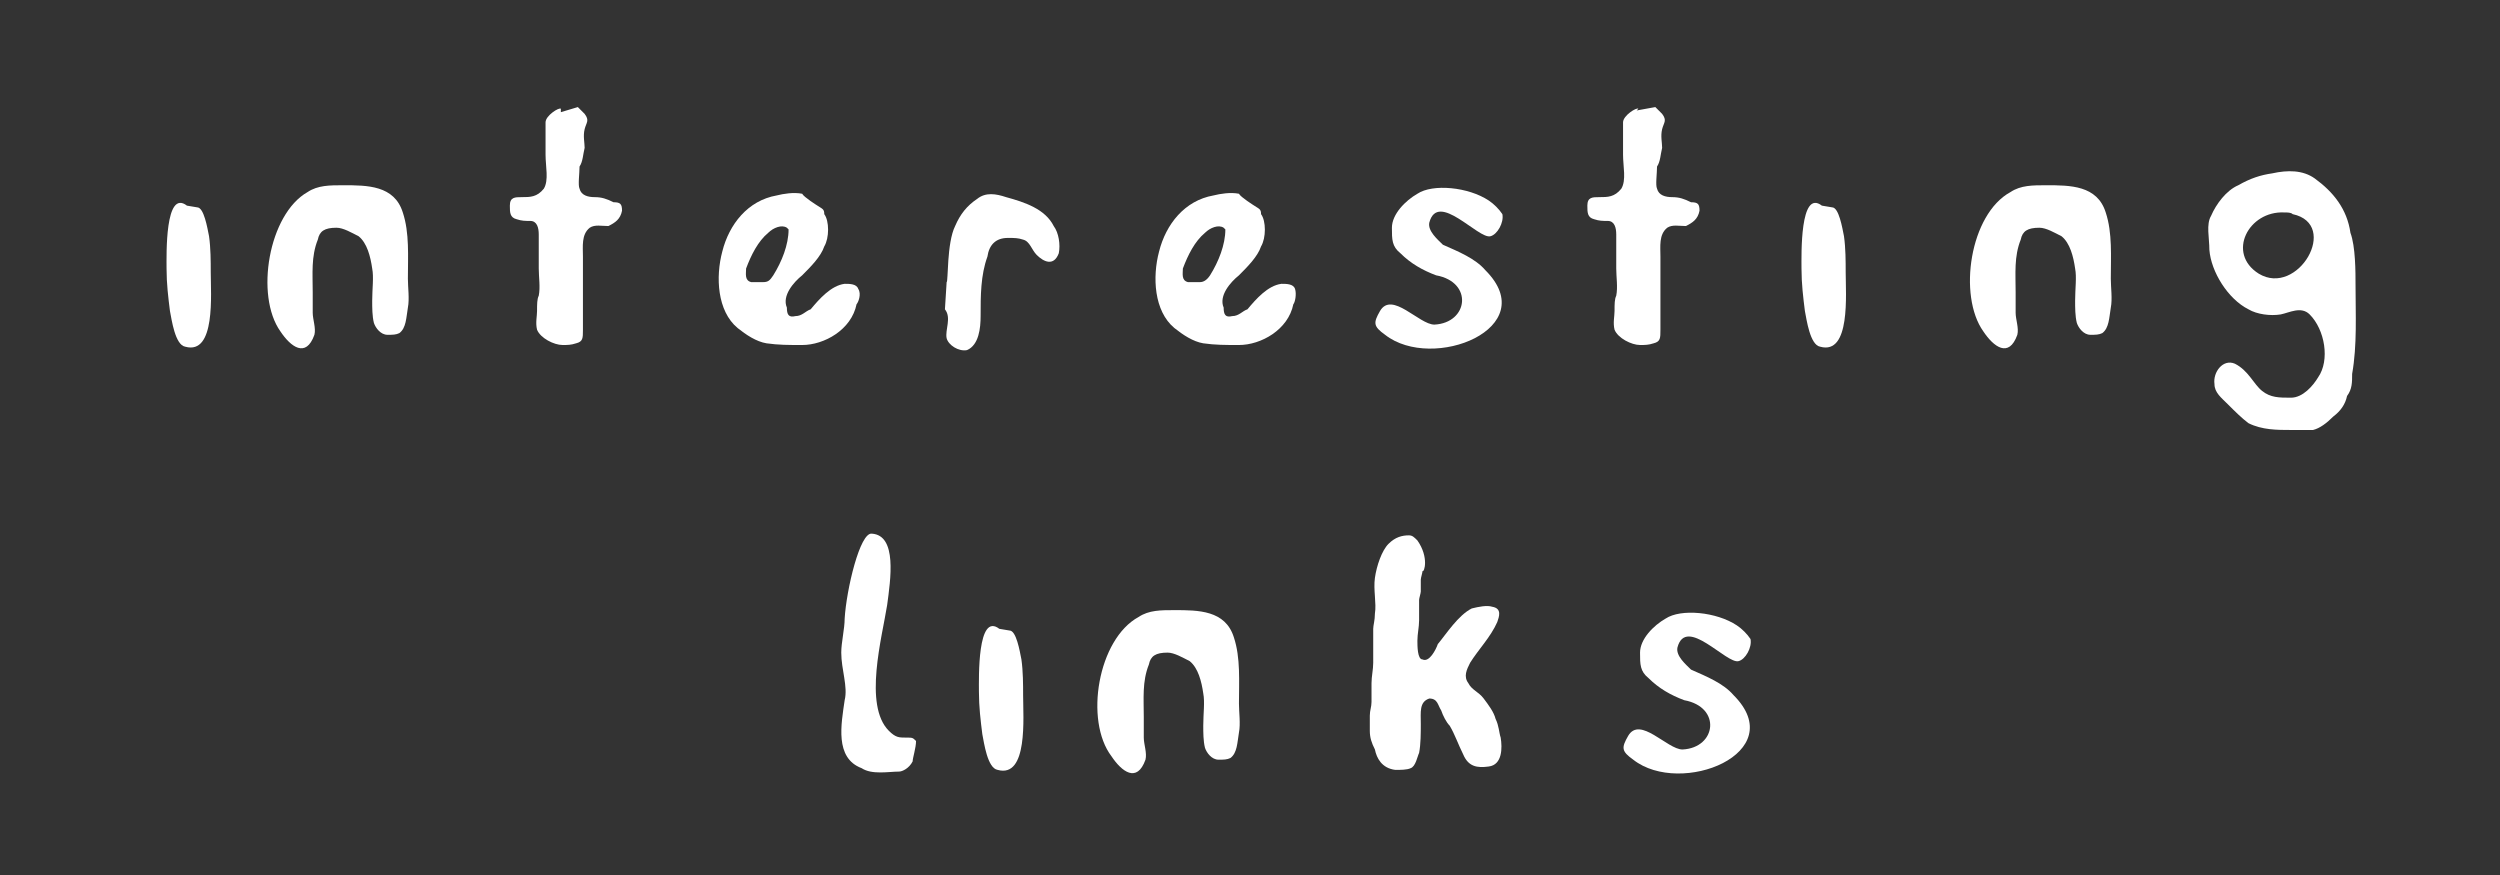
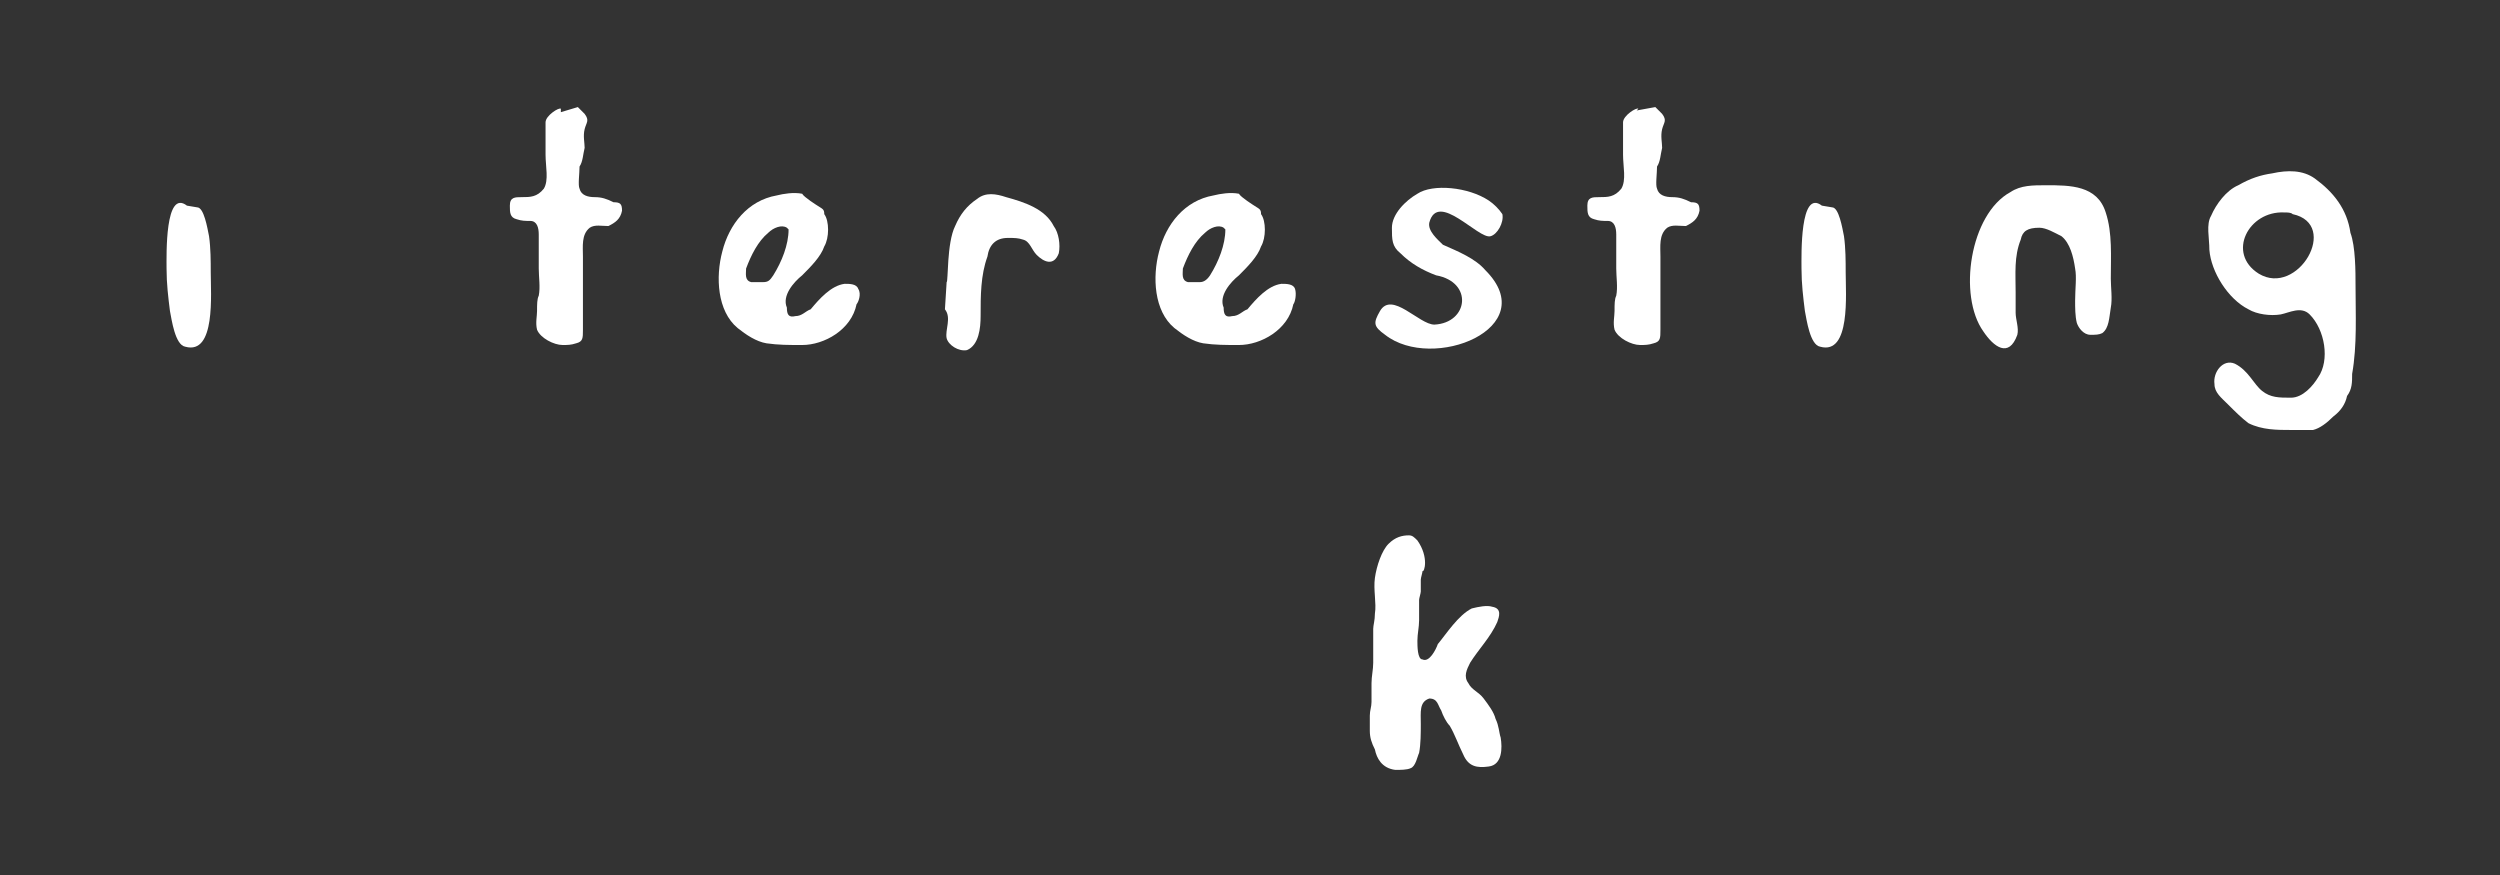
<svg xmlns="http://www.w3.org/2000/svg" version="1.1" baseProfile="tiny" x="0px" y="0px" viewBox="0 0 147.1 51.5" xml:space="preserve">
  <rect x="0" y="0" width="147.1" height="51.5" fill="#333333" stroke="none" />
  <g>
    <g>
      <path fill="#FFFFFF" d="M55.7,16.6c0.1,0,0-2.3,0.5-3.3c0.3-0.7,0.7-1.2,1.3-1.6c0.5-0.4,1.1-0.3,1.7-0.1c1.1,0.3,2.3,0.7,2.8,1.7    c0.3,0.4,0.4,1.1,0.3,1.6c-0.3,0.8-0.9,0.5-1.3,0.1c-0.3-0.3-0.4-0.8-0.8-0.9c-0.3-0.1-0.5-0.1-0.9-0.1c-0.7,0-1.1,0.4-1.2,1.1    c-0.4,1.1-0.4,2.3-0.4,3.5c0,0.7-0.1,1.7-0.8,2c-0.5,0.1-1.1-0.3-1.2-0.7c-0.1-0.5,0.3-1.2-0.1-1.7L55.7,16.6z" />
    </g>
    <g>
      <path fill="#FFFFFF" d="M97.4,6.3c0.1,0.1,0.3,0.3,0.4,0.4c0.3,0.4,0.1,0.5,0,0.9c-0.1,0.4,0,0.8,0,1.1c-0.1,0.4-0.1,0.8-0.3,1.1    c0,0.4-0.1,1.1,0,1.3c0.1,0.4,0.5,0.5,0.9,0.5c0.4,0,0.7,0.1,1.1,0.3c0.4,0,0.5,0.1,0.5,0.5c-0.1,0.5-0.4,0.7-0.8,0.9    c-0.4,0-0.8-0.1-1.1,0.1c-0.5,0.4-0.4,1.1-0.4,1.7c0,1.5,0,2.8,0,4.3c0,0.5,0,0.7-0.4,0.8c-0.3,0.1-0.5,0.1-0.8,0.1    c-0.5,0-1.3-0.4-1.5-0.9c-0.1-0.4,0-0.8,0-1.1c0-0.4,0-0.7,0.1-0.9c0.1-0.5,0-1.1,0-1.6c0-0.7,0-1.3,0-2c0-0.4-0.1-0.8-0.5-0.8    c-0.3,0-0.5,0-0.8-0.1c-0.4-0.1-0.4-0.4-0.4-0.8c0-0.5,0.3-0.5,0.7-0.5c0.5,0,0.9,0,1.3-0.5c0.3-0.5,0.1-1.3,0.1-2    c0-0.5,0-1.2,0-1.9c0-0.4,0.8-0.9,0.9-0.8l0,0l-0.1,0.1L97.4,6.3z" />
    </g>
    <g>
      <path fill="#FFFFFF" d="M34,6.3c0.1,0.1,0.3,0.3,0.4,0.4c0.3,0.4,0.1,0.5,0,0.9c-0.1,0.4,0,0.8,0,1.1c-0.1,0.4-0.1,0.8-0.3,1.1    c0,0.4-0.1,1.1,0,1.3c0.1,0.4,0.5,0.5,0.9,0.5c0.4,0,0.7,0.1,1.1,0.3c0.4,0,0.5,0.1,0.5,0.5c-0.1,0.5-0.4,0.7-0.8,0.9    c-0.4,0-0.8-0.1-1.1,0.1c-0.5,0.4-0.4,1.1-0.4,1.7c0,1.5,0,2.8,0,4.3c0,0.5,0,0.7-0.4,0.8c-0.3,0.1-0.5,0.1-0.8,0.1    c-0.5,0-1.3-0.4-1.5-0.9c-0.1-0.4,0-0.8,0-1.1c0-0.4,0-0.7,0.1-0.9c0.1-0.5,0-1.1,0-1.6c0-0.7,0-1.3,0-2c0-0.4-0.1-0.8-0.5-0.8    c-0.3,0-0.5,0-0.8-0.1c-0.4-0.1-0.4-0.4-0.4-0.8c0-0.5,0.3-0.5,0.7-0.5c0.5,0,0.9,0,1.3-0.5c0.3-0.5,0.1-1.3,0.1-2    c0-0.5,0-1.2,0-1.9c0-0.4,0.8-0.9,0.9-0.8l0,0L33,6.6L34,6.3z" />
    </g>
    <g>
      <g>
        <path fill="#FFFFFF" d="M50.5,17c-0.1-0.3-0.5-0.3-0.8-0.3c-0.8,0.1-1.5,0.9-2,1.5c-0.3,0.1-0.5,0.4-0.9,0.4     c-0.4,0.1-0.5-0.1-0.5-0.5c-0.3-0.7,0.4-1.5,0.9-1.9c0.5-0.5,1.1-1.1,1.3-1.7c0.3-0.5,0.3-1.5,0-1.9c0-0.3-0.1-0.3-0.4-0.5     c0,0-0.8-0.5-0.9-0.7c-0.5-0.1-1.1,0-1.5,0.1c-1.7,0.3-2.8,1.7-3.2,3.3c-0.4,1.5-0.3,3.5,0.9,4.5c0.5,0.4,1.1,0.8,1.7,0.9     c0.7,0.1,1.3,0.1,2.1,0.1c1.3,0,2.9-0.9,3.2-2.4C50.5,17.8,50.7,17.3,50.5,17z M44.9,16.6h-0.7c-0.4-0.1-0.3-0.5-0.3-0.8     c0.3-0.8,0.7-1.6,1.3-2.1c0.3-0.3,0.8-0.5,1.1-0.3l0.1,0.1c0,0.9-0.4,1.9-0.9,2.7C45.3,16.5,45.2,16.6,44.9,16.6z" />
      </g>
    </g>
    <g>
      <g>
        <path fill="#FFFFFF" d="M76.2,17c-0.1-0.3-0.5-0.3-0.8-0.3c-0.8,0.1-1.5,0.9-2,1.5c-0.3,0.1-0.5,0.4-0.9,0.4     c-0.4,0.1-0.5-0.1-0.5-0.5c-0.3-0.7,0.4-1.5,0.9-1.9c0.5-0.5,1.1-1.1,1.3-1.7c0.3-0.5,0.3-1.5,0-1.9c0-0.3-0.1-0.3-0.4-0.5     c0,0-0.8-0.5-0.9-0.7c-0.5-0.1-1.1,0-1.5,0.1c-1.7,0.3-2.8,1.7-3.2,3.3c-0.4,1.5-0.3,3.5,0.9,4.5c0.5,0.4,1.1,0.8,1.7,0.9     c0.7,0.1,1.3,0.1,2.1,0.1c1.3,0,2.9-0.9,3.2-2.4C76.2,17.8,76.3,17.3,76.2,17z M70.6,16.6h-0.7c-0.4-0.1-0.3-0.5-0.3-0.8     c0.3-0.8,0.7-1.6,1.3-2.1c0.3-0.3,0.8-0.5,1.1-0.3l0.1,0.1c0,0.9-0.4,1.9-0.9,2.7C71,16.5,70.8,16.6,70.6,16.6z" />
      </g>
    </g>
    <g>
      <g>
        <path fill="#FFFFFF" d="M138.6,16.8c0-0.8,0-2.3-0.3-3.1c-0.2-1.4-1-2.4-2.1-3.2c-0.7-0.5-1.6-0.5-2.5-0.3     c-0.7,0.1-1.3,0.3-2,0.7c-0.7,0.3-1.3,1.1-1.6,1.8c-0.3,0.5-0.1,1.3-0.1,2c0.1,1.3,1.1,2.9,2.3,3.5c0.5,0.3,1.3,0.4,1.9,0.3     c0.5-0.1,1.2-0.5,1.7,0c0.9,0.9,1.2,2.7,0.5,3.7c-0.3,0.5-0.9,1.2-1.6,1.2c-0.7,0-1.2,0-1.7-0.4c-0.5-0.4-0.8-1.2-1.6-1.6     c-0.7-0.3-1.3,0.5-1.2,1.2c0,0.5,0.4,0.8,0.8,1.2c0.4,0.4,0.8,0.8,1.2,1.1c0.8,0.4,1.7,0.4,2.5,0.4h1.3c0.4-0.1,0.8-0.4,1.2-0.8     c0.4-0.3,0.7-0.7,0.8-1.2c0.3-0.4,0.3-0.8,0.3-1.3C138.7,20.3,138.6,18.5,138.6,16.8z M132.9,16.1c-1.9-1.2-0.6-3.7,1.5-3.6     c0.2,0,0.4,0,0.5,0.1C137.7,13.2,135.2,17.5,132.9,16.1z" />
      </g>
    </g>
    <g>
-       <path fill="#FFFFFF" d="M51.3,31.4c1.5,0.1,1.1,2.7,0.9,4.2c-0.3,1.9-1.4,5.9,0.1,7.4c0.4,0.4,0.6,0.4,1,0.4c0.4,0,0.4,0,0.6,0.2    c0,0.4-0.2,1-0.2,1.2c-0.2,0.4-0.6,0.6-0.8,0.6c-0.6,0-1.6,0.2-2.2-0.2c-1.6-0.6-1.2-2.6-1-4c0.2-0.8-0.2-1.8-0.2-2.8    c0-0.6,0.2-1.4,0.2-2C49.8,34.7,50.6,31.3,51.3,31.4z" />
-     </g>
+       </g>
    <g>
-       <path fill="#FFFFFF" d="M102.2,36.8c0.3,0.2,0.6,0.5,0.8,0.8c0.1,0.5-0.3,1.2-0.7,1.3c0,0,0,0,0,0c-0.7,0.2-3.1-2.7-3.6-0.8    c-0.1,0.5,0.5,1,0.8,1.3c0.9,0.4,1.9,0.8,2.5,1.5c3.4,3.4-3.1,6-5.9,3.8c-0.7-0.5-0.7-0.7-0.3-1.4c0.7-1.2,2.3,0.8,3.2,0.8    c2-0.1,2.3-2.5,0.1-2.9c-0.8-0.3-1.5-0.7-2.1-1.3c-0.5-0.4-0.5-0.8-0.5-1.5c0-0.8,0.8-1.6,1.5-2C98.9,35.8,101,36,102.2,36.8z" />
-     </g>
+       </g>
    <g>
      <path fill="#FFFFFF" d="M87.6,11.8c0.3,0.2,0.6,0.5,0.8,0.8c0.1,0.5-0.3,1.2-0.7,1.3c0,0,0,0,0,0c-0.7,0.2-3.1-2.7-3.6-0.8    c-0.1,0.5,0.5,1,0.8,1.3c0.9,0.4,1.9,0.8,2.5,1.5c3.4,3.4-3.1,6-5.9,3.8c-0.7-0.5-0.7-0.7-0.3-1.4c0.7-1.2,2.3,0.8,3.2,0.8    c2-0.1,2.3-2.5,0.1-2.9c-0.8-0.3-1.5-0.7-2.1-1.3c-0.5-0.4-0.5-0.8-0.5-1.5c0-0.8,0.8-1.6,1.5-2C84.3,10.8,86.4,11,87.6,11.8z" />
    </g>
    <g>
      <path fill="#FFFFFF" d="M107.8,12.2c0.4,0,0.6,1.2,0.7,1.7c0.1,0.7,0.1,1.5,0.1,2.1c0,1.3,0.3,4.9-1.5,4.4    c-0.6-0.1-0.8-1.6-0.9-2.1c-0.1-0.8-0.2-1.6-0.2-2.5c0-0.8-0.1-4.7,1.2-3.7L107.8,12.2z" />
    </g>
    <g>
-       <path fill="#FFFFFF" d="M59.4,37.1c0.4,0,0.6,1.2,0.7,1.7c0.1,0.7,0.1,1.5,0.1,2.1c0,1.3,0.3,4.9-1.5,4.4    c-0.6-0.1-0.8-1.6-0.9-2.1c-0.1-0.8-0.2-1.6-0.2-2.5c0-0.8-0.1-4.7,1.2-3.7L59.4,37.1z" />
-     </g>
+       </g>
    <g>
-       <path fill="#FFFFFF" d="M65.4,44.5c0.6,0.9,1.5,1.6,2,0.2c0.1-0.4-0.1-0.9-0.1-1.3c0-0.4,0-0.8,0-1.2c0-1.1-0.1-2.1,0.3-3.1    c0.1-0.5,0.4-0.7,1.1-0.7c0.4,0,0.9,0.3,1.3,0.5c0.5,0.4,0.7,1.2,0.8,1.9c0.1,0.5,0,1.2,0,1.9c0,0.4,0,0.9,0.1,1.3    c0.1,0.3,0.4,0.7,0.8,0.7c0.3,0,0.5,0,0.7-0.1c0.4-0.3,0.4-0.9,0.5-1.5c0.1-0.5,0-1.2,0-1.7c0-1.3,0.1-2.7-0.3-3.9    c-0.5-1.6-2.1-1.6-3.5-1.6c-0.8,0-1.5,0-2.1,0.4C64.6,37.6,63.8,42.4,65.4,44.5z" />
-     </g>
+       </g>
    <g>
      <path fill="#FFFFFF" d="M116.7,19.5c0.6,0.9,1.5,1.6,2,0.2c0.1-0.4-0.1-0.9-0.1-1.3c0-0.4,0-0.8,0-1.2c0-1.1-0.1-2.1,0.3-3.1    c0.1-0.5,0.4-0.7,1.1-0.7c0.4,0,0.9,0.3,1.3,0.5c0.5,0.4,0.7,1.2,0.8,1.9c0.1,0.5,0,1.2,0,1.9c0,0.4,0,0.9,0.1,1.3    c0.1,0.3,0.4,0.7,0.8,0.7c0.3,0,0.5,0,0.7-0.1c0.4-0.3,0.4-0.9,0.5-1.5c0.1-0.5,0-1.2,0-1.7c0-1.3,0.1-2.7-0.3-3.9    c-0.5-1.6-2.1-1.6-3.5-1.6c-0.8,0-1.5,0-2.1,0.4C115.9,12.6,115.2,17.4,116.7,19.5z" />
    </g>
    <g>
      <path fill="#FFFFFF" d="M11.6,12.2c0.4,0,0.6,1.2,0.7,1.7c0.1,0.7,0.1,1.5,0.1,2.1c0,1.3,0.3,4.9-1.5,4.4    c-0.6-0.1-0.8-1.6-0.9-2.1c-0.1-0.8-0.2-1.6-0.2-2.5c0-0.8-0.1-4.7,1.2-3.7L11.6,12.2z" />
    </g>
    <g>
-       <path fill="#FFFFFF" d="M16.5,19.5c0.6,0.9,1.5,1.6,2,0.2c0.1-0.4-0.1-0.9-0.1-1.3c0-0.4,0-0.8,0-1.2c0-1.1-0.1-2.1,0.3-3.1    c0.1-0.5,0.4-0.7,1.1-0.7c0.4,0,0.9,0.3,1.3,0.5c0.5,0.4,0.7,1.2,0.8,1.9c0.1,0.5,0,1.2,0,1.9c0,0.4,0,0.9,0.1,1.3    c0.1,0.3,0.4,0.7,0.8,0.7c0.3,0,0.5,0,0.7-0.1c0.4-0.3,0.4-0.9,0.5-1.5c0.1-0.5,0-1.2,0-1.7c0-1.3,0.1-2.7-0.3-3.9    c-0.5-1.6-2.1-1.6-3.5-1.6c-0.8,0-1.5,0-2.1,0.4C15.8,12.6,15,17.4,16.5,19.5z" />
-     </g>
+       </g>
    <g>
      <path fill="#FFFFFF" d="M83.4,31.8c-0.2-0.2-0.3-0.3-0.5-0.3c-0.4,0-0.8,0.1-1.2,0.5c-0.4,0.4-0.7,1.3-0.8,2    c-0.1,0.7,0.1,1.5,0,2.1c0,0.4-0.1,0.7-0.1,0.9c0,0.4,0,0.7,0,1.1c0,0.3,0,0.7,0,0.9c0,0.4-0.1,0.8-0.1,1.2c0,0.3,0,0.7,0,1.1    c0,0.3-0.1,0.5-0.1,0.8c0,0.3,0,0.7,0,0.9c0,0.4,0.1,0.7,0.3,1.1c0.1,0.5,0.4,1.1,1.2,1.2c0.3,0,0.7,0,0.9-0.1    c0.3-0.1,0.4-0.7,0.5-0.9c0.1-0.5,0.1-1.2,0.1-1.7c0-0.7-0.1-1.3,0.5-1.5c0.5,0,0.5,0.4,0.7,0.7c0.1,0.3,0.3,0.7,0.5,0.9    c0.3,0.5,0.5,1.1,0.8,1.7c0.3,0.7,0.8,0.8,1.5,0.7c0.8-0.1,0.8-1.1,0.7-1.7c-0.1-0.3-0.1-0.7-0.3-1.1c-0.1-0.4-0.4-0.8-0.7-1.2    c-0.3-0.4-0.7-0.5-0.9-0.9c-0.3-0.4-0.1-0.8,0.1-1.2c0.5-0.8,1.2-1.5,1.6-2.4c0.1-0.3,0.3-0.8-0.3-0.9c-0.3-0.1-0.8,0-1.2,0.1    c-0.8,0.4-1.5,1.5-2,2.1c-0.1,0.3-0.5,1.1-0.9,0.9c-0.3,0-0.3-0.8-0.3-1.1c0-0.4,0.1-0.8,0.1-1.2c0-0.3,0-0.8,0-1.2    c0-0.1,0.1-0.4,0.1-0.5c0-0.3,0-0.4,0-0.7c0-0.1,0.1-0.4,0.1-0.5C83.8,33.7,84.1,32.8,83.4,31.8z" />
    </g>
  </g>
</svg>